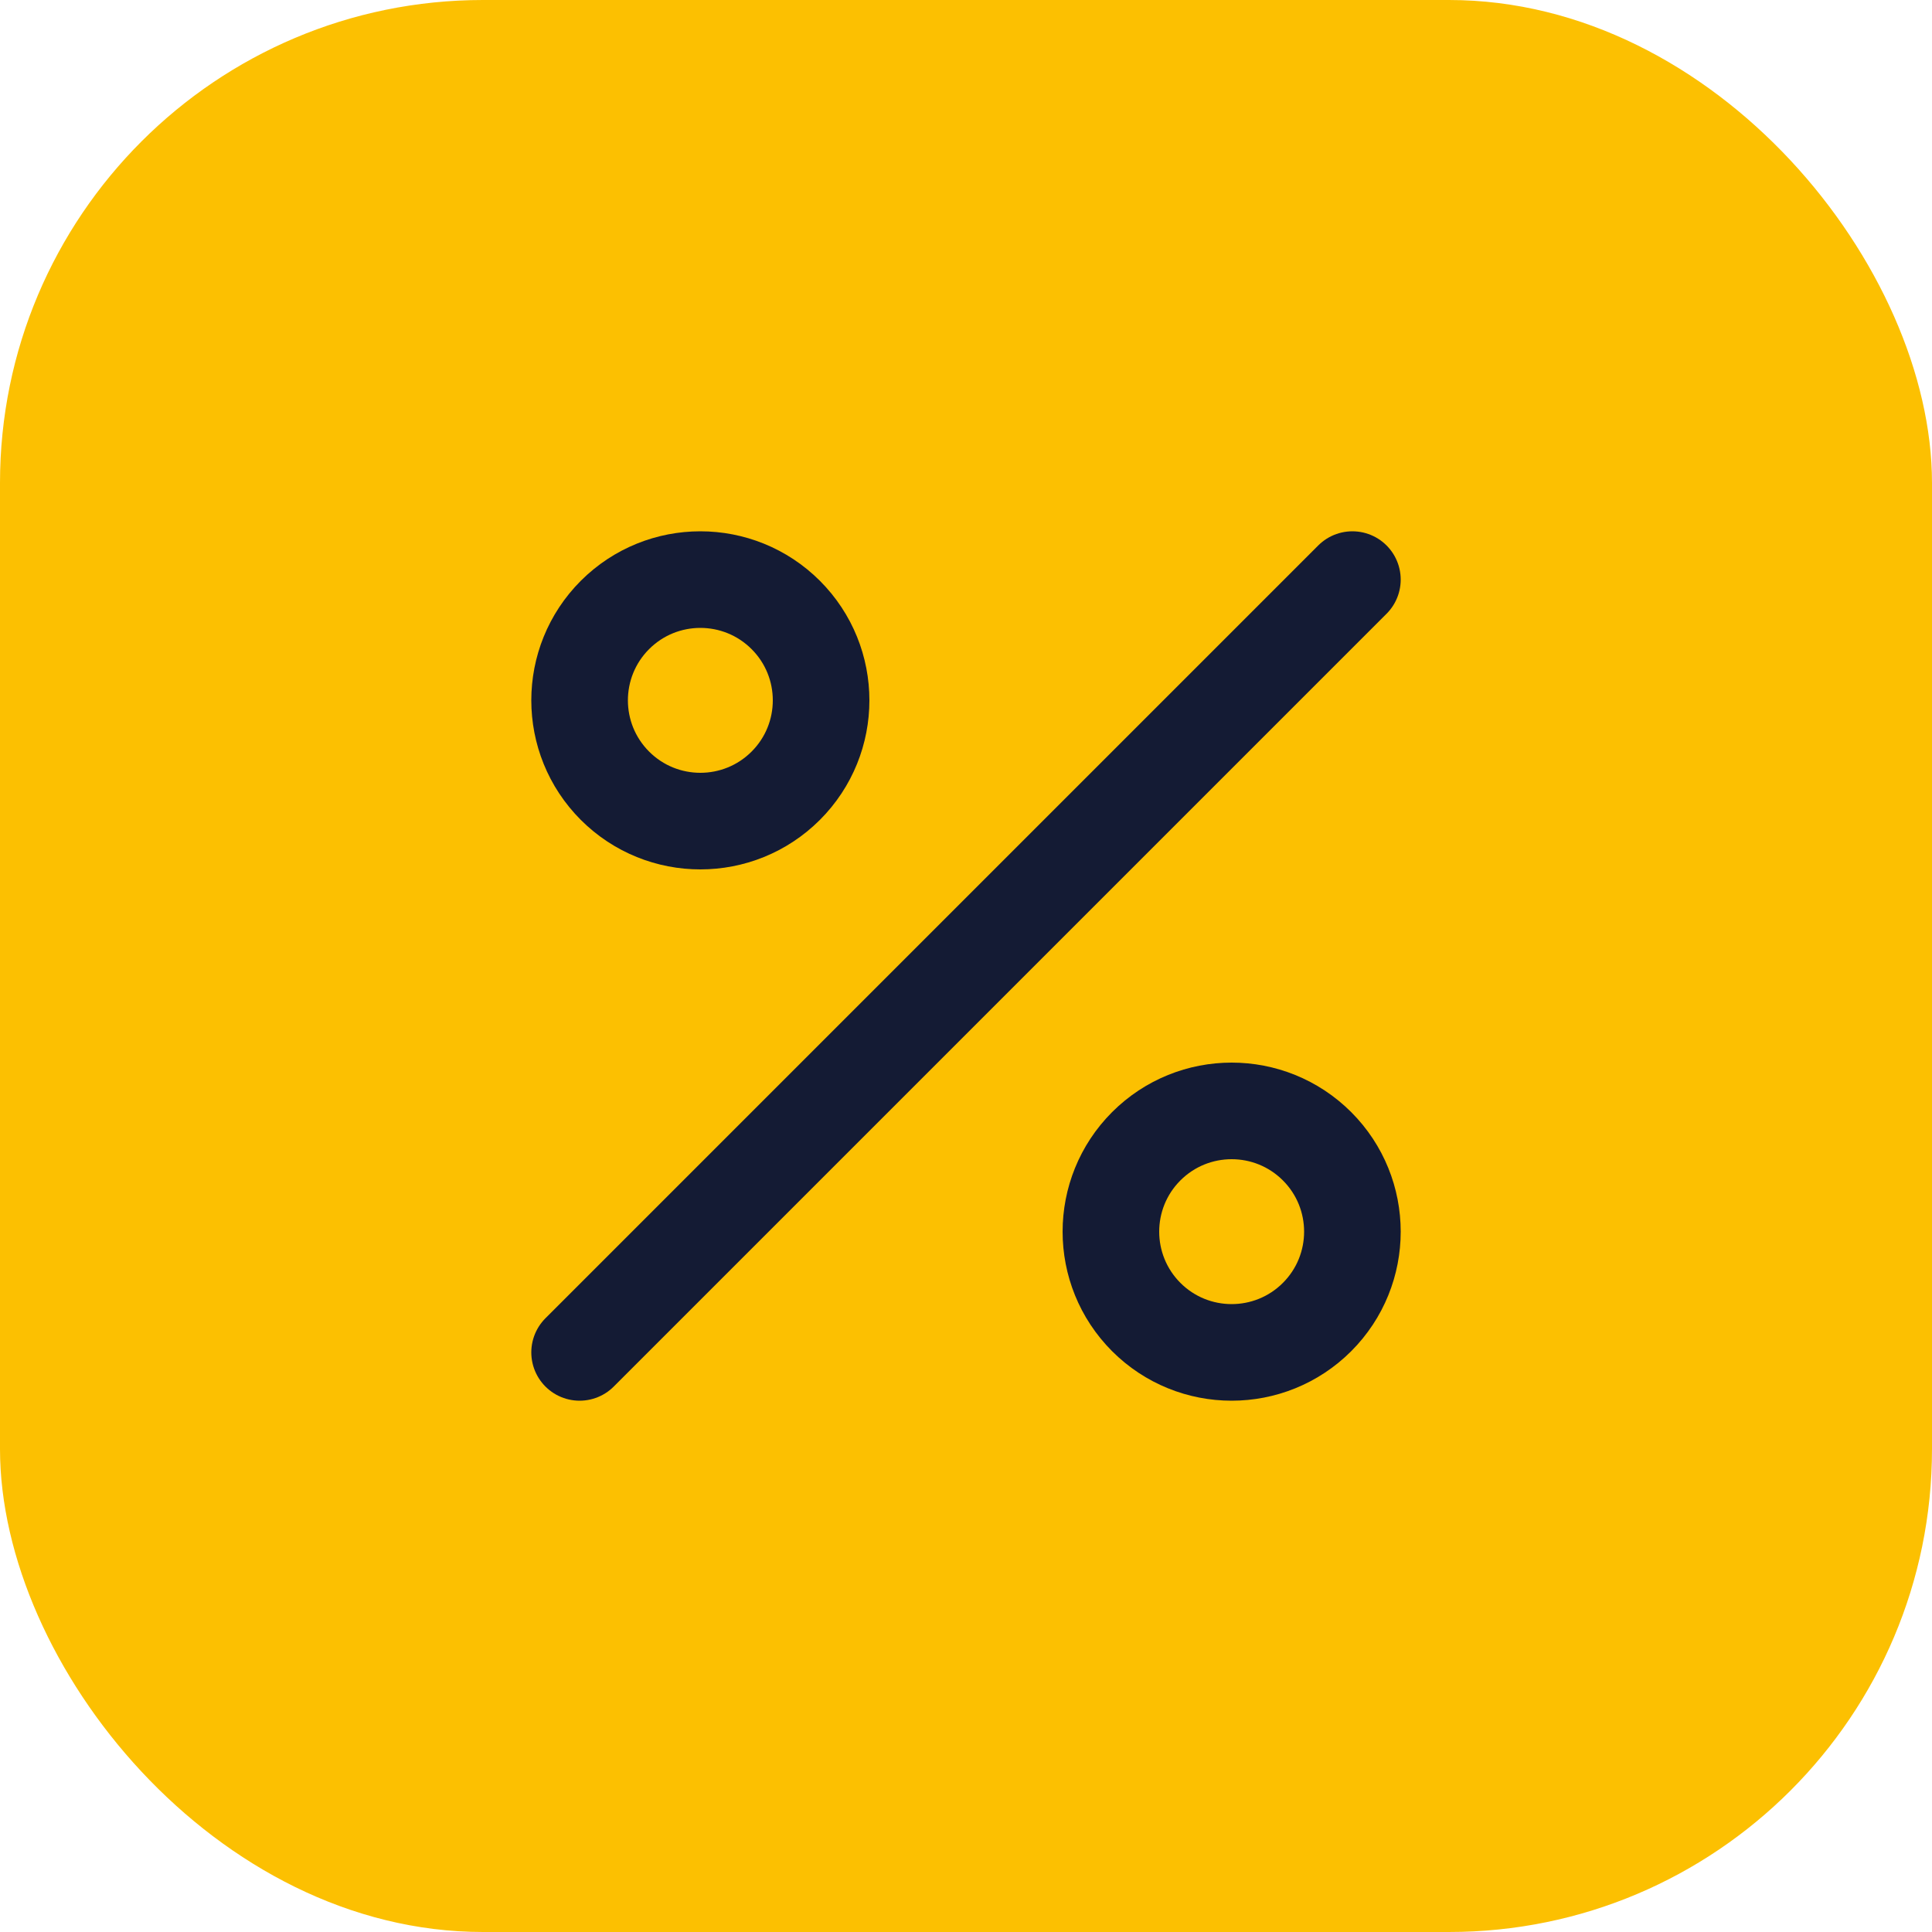
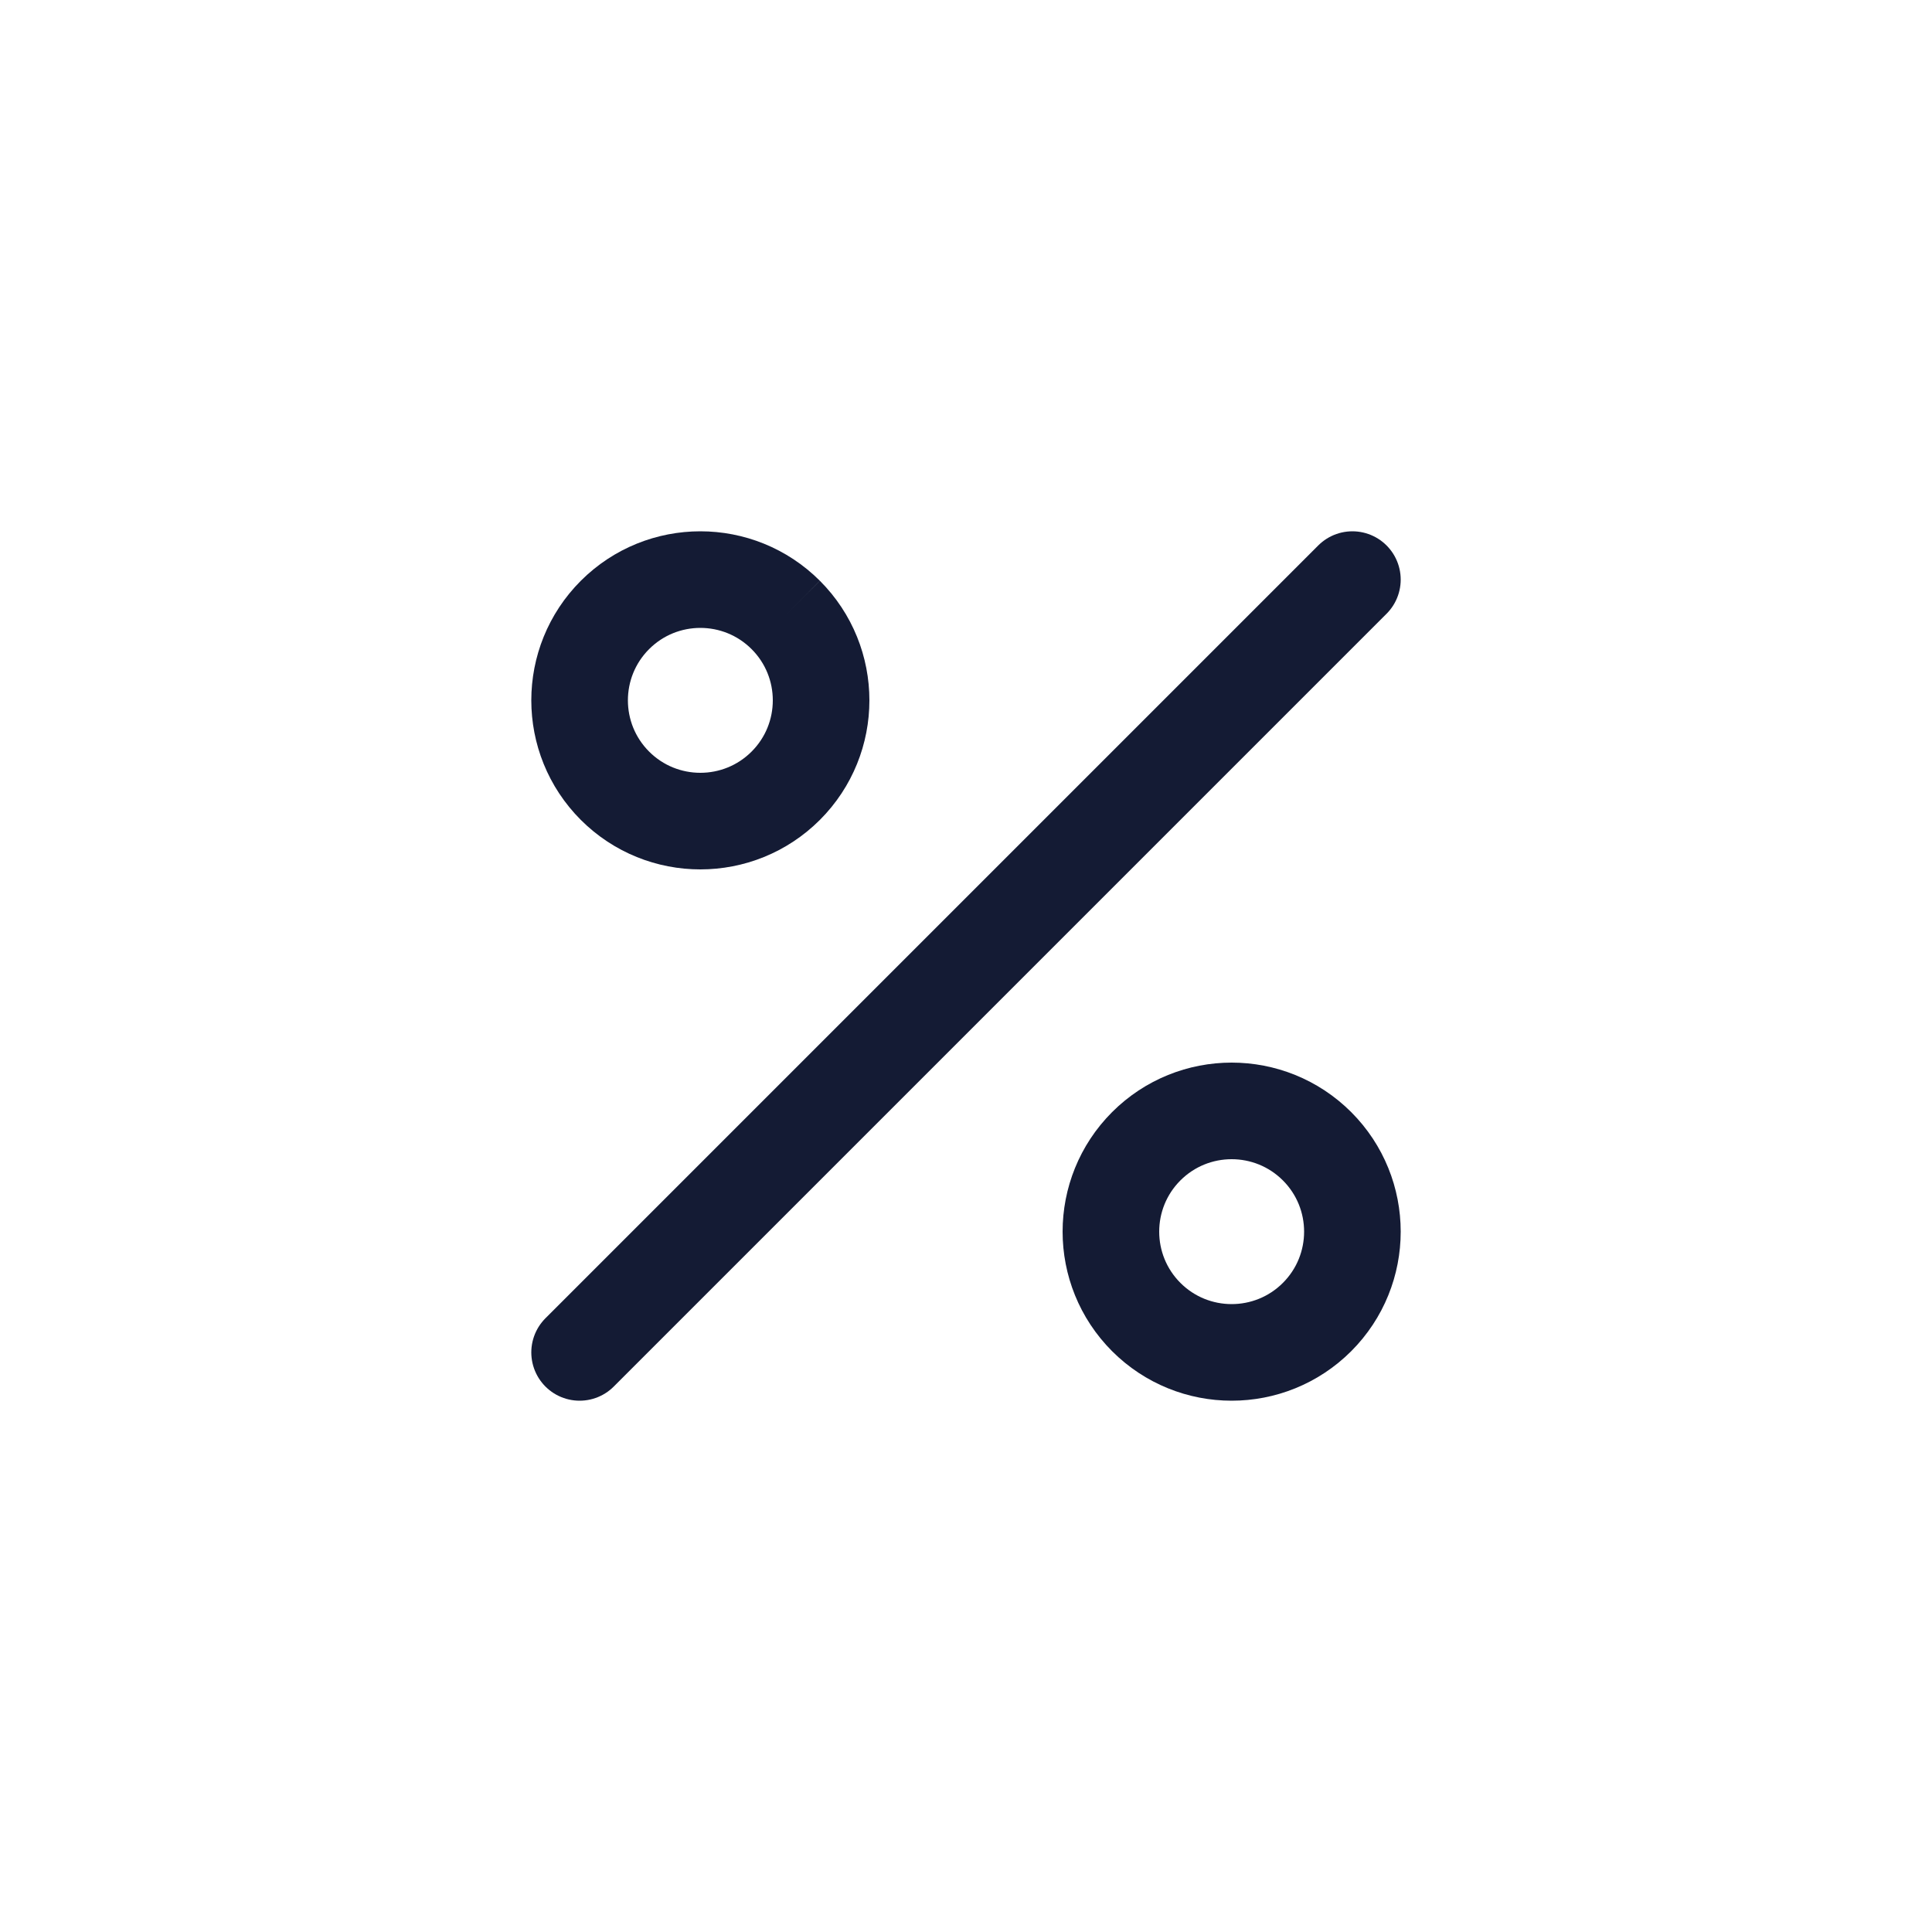
<svg xmlns="http://www.w3.org/2000/svg" width="40" height="40" viewBox="0 0 40 40" fill="none">
-   <rect width="40" height="40" rx="10" fill="#FCC001" />
  <path d="M12 28L28 12" stroke="#141B34" stroke-width="2" stroke-linecap="round" />
-   <path d="M16.268 12.732C17.244 13.709 17.244 15.291 16.268 16.268C15.291 17.244 13.709 17.244 12.732 16.268C11.756 15.291 11.756 13.709 12.732 12.732C13.709 11.756 15.291 11.756 16.268 12.732Z" stroke="#141B34" stroke-width="2" />
+   <path d="M16.268 12.732C17.244 13.709 17.244 15.291 16.268 16.268C15.291 17.244 13.709 17.244 12.732 16.268C11.756 15.291 11.756 13.709 12.732 12.732C13.709 11.756 15.291 11.756 16.268 12.732" stroke="#141B34" stroke-width="2" />
  <path d="M27.268 23.732C28.244 24.709 28.244 26.291 27.268 27.268C26.291 28.244 24.709 28.244 23.732 27.268C22.756 26.291 22.756 24.709 23.732 23.732C24.709 22.756 26.291 22.756 27.268 23.732Z" stroke="#141B34" stroke-width="2" />
</svg>